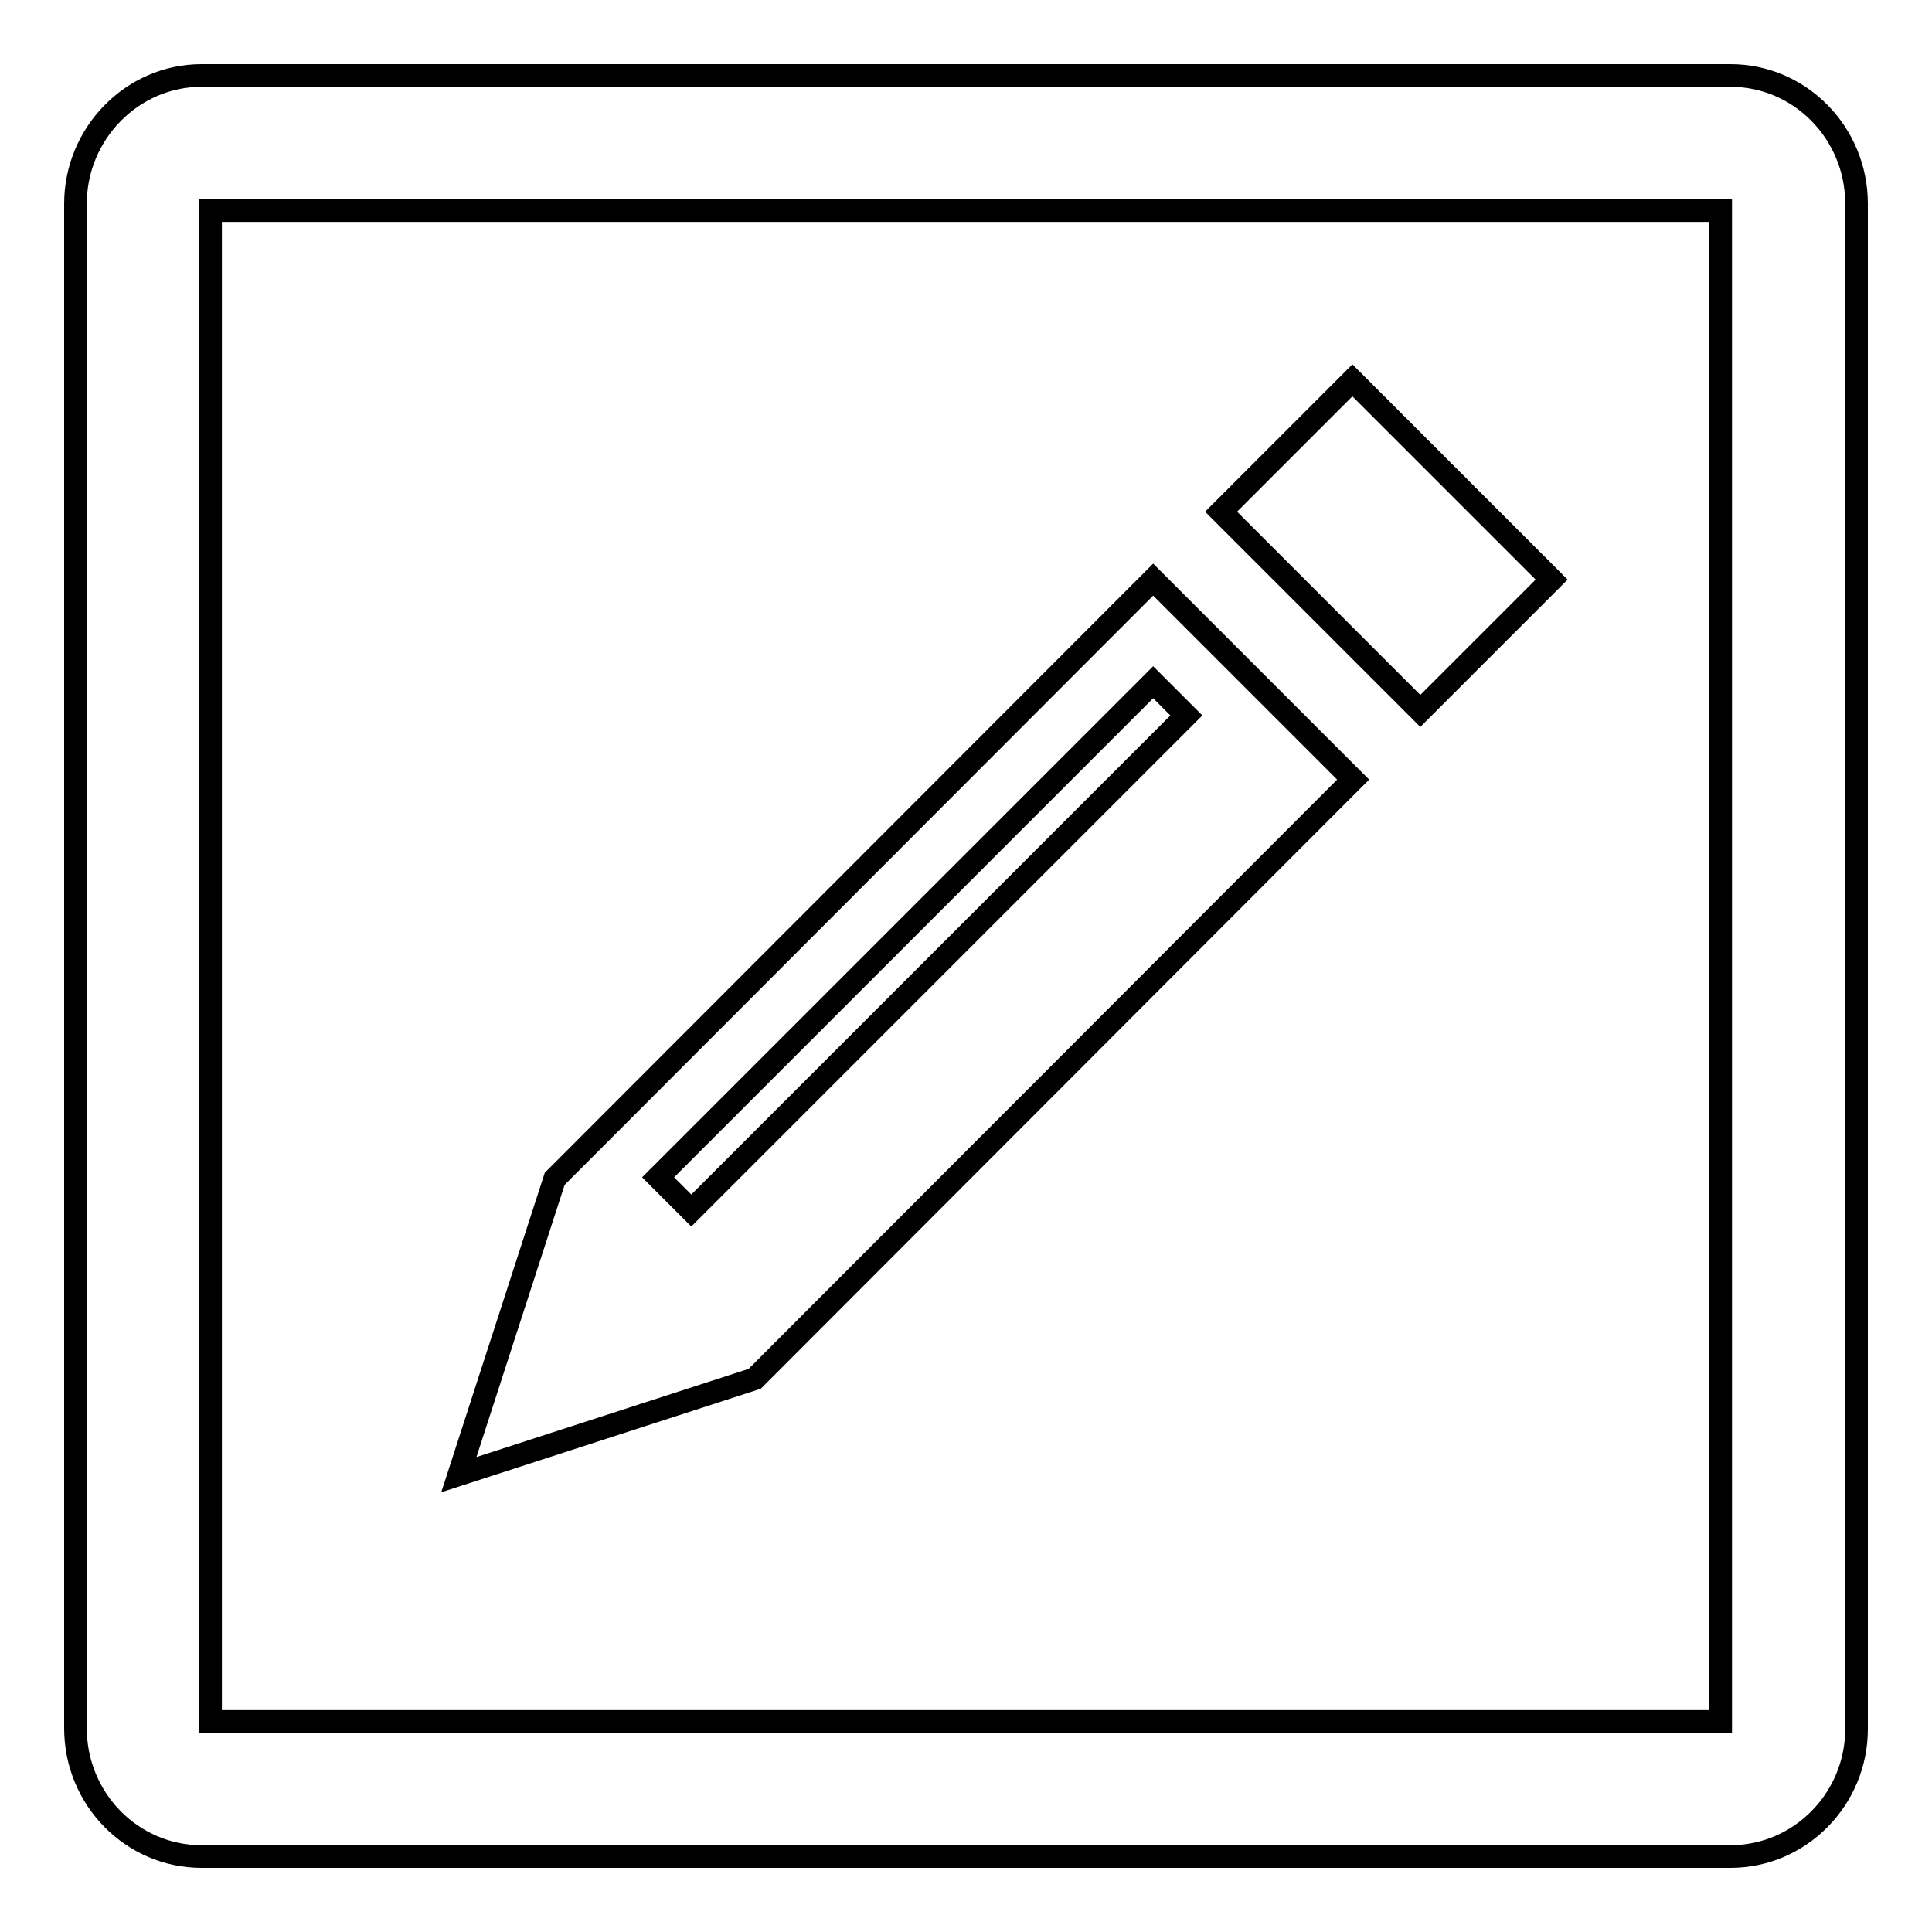
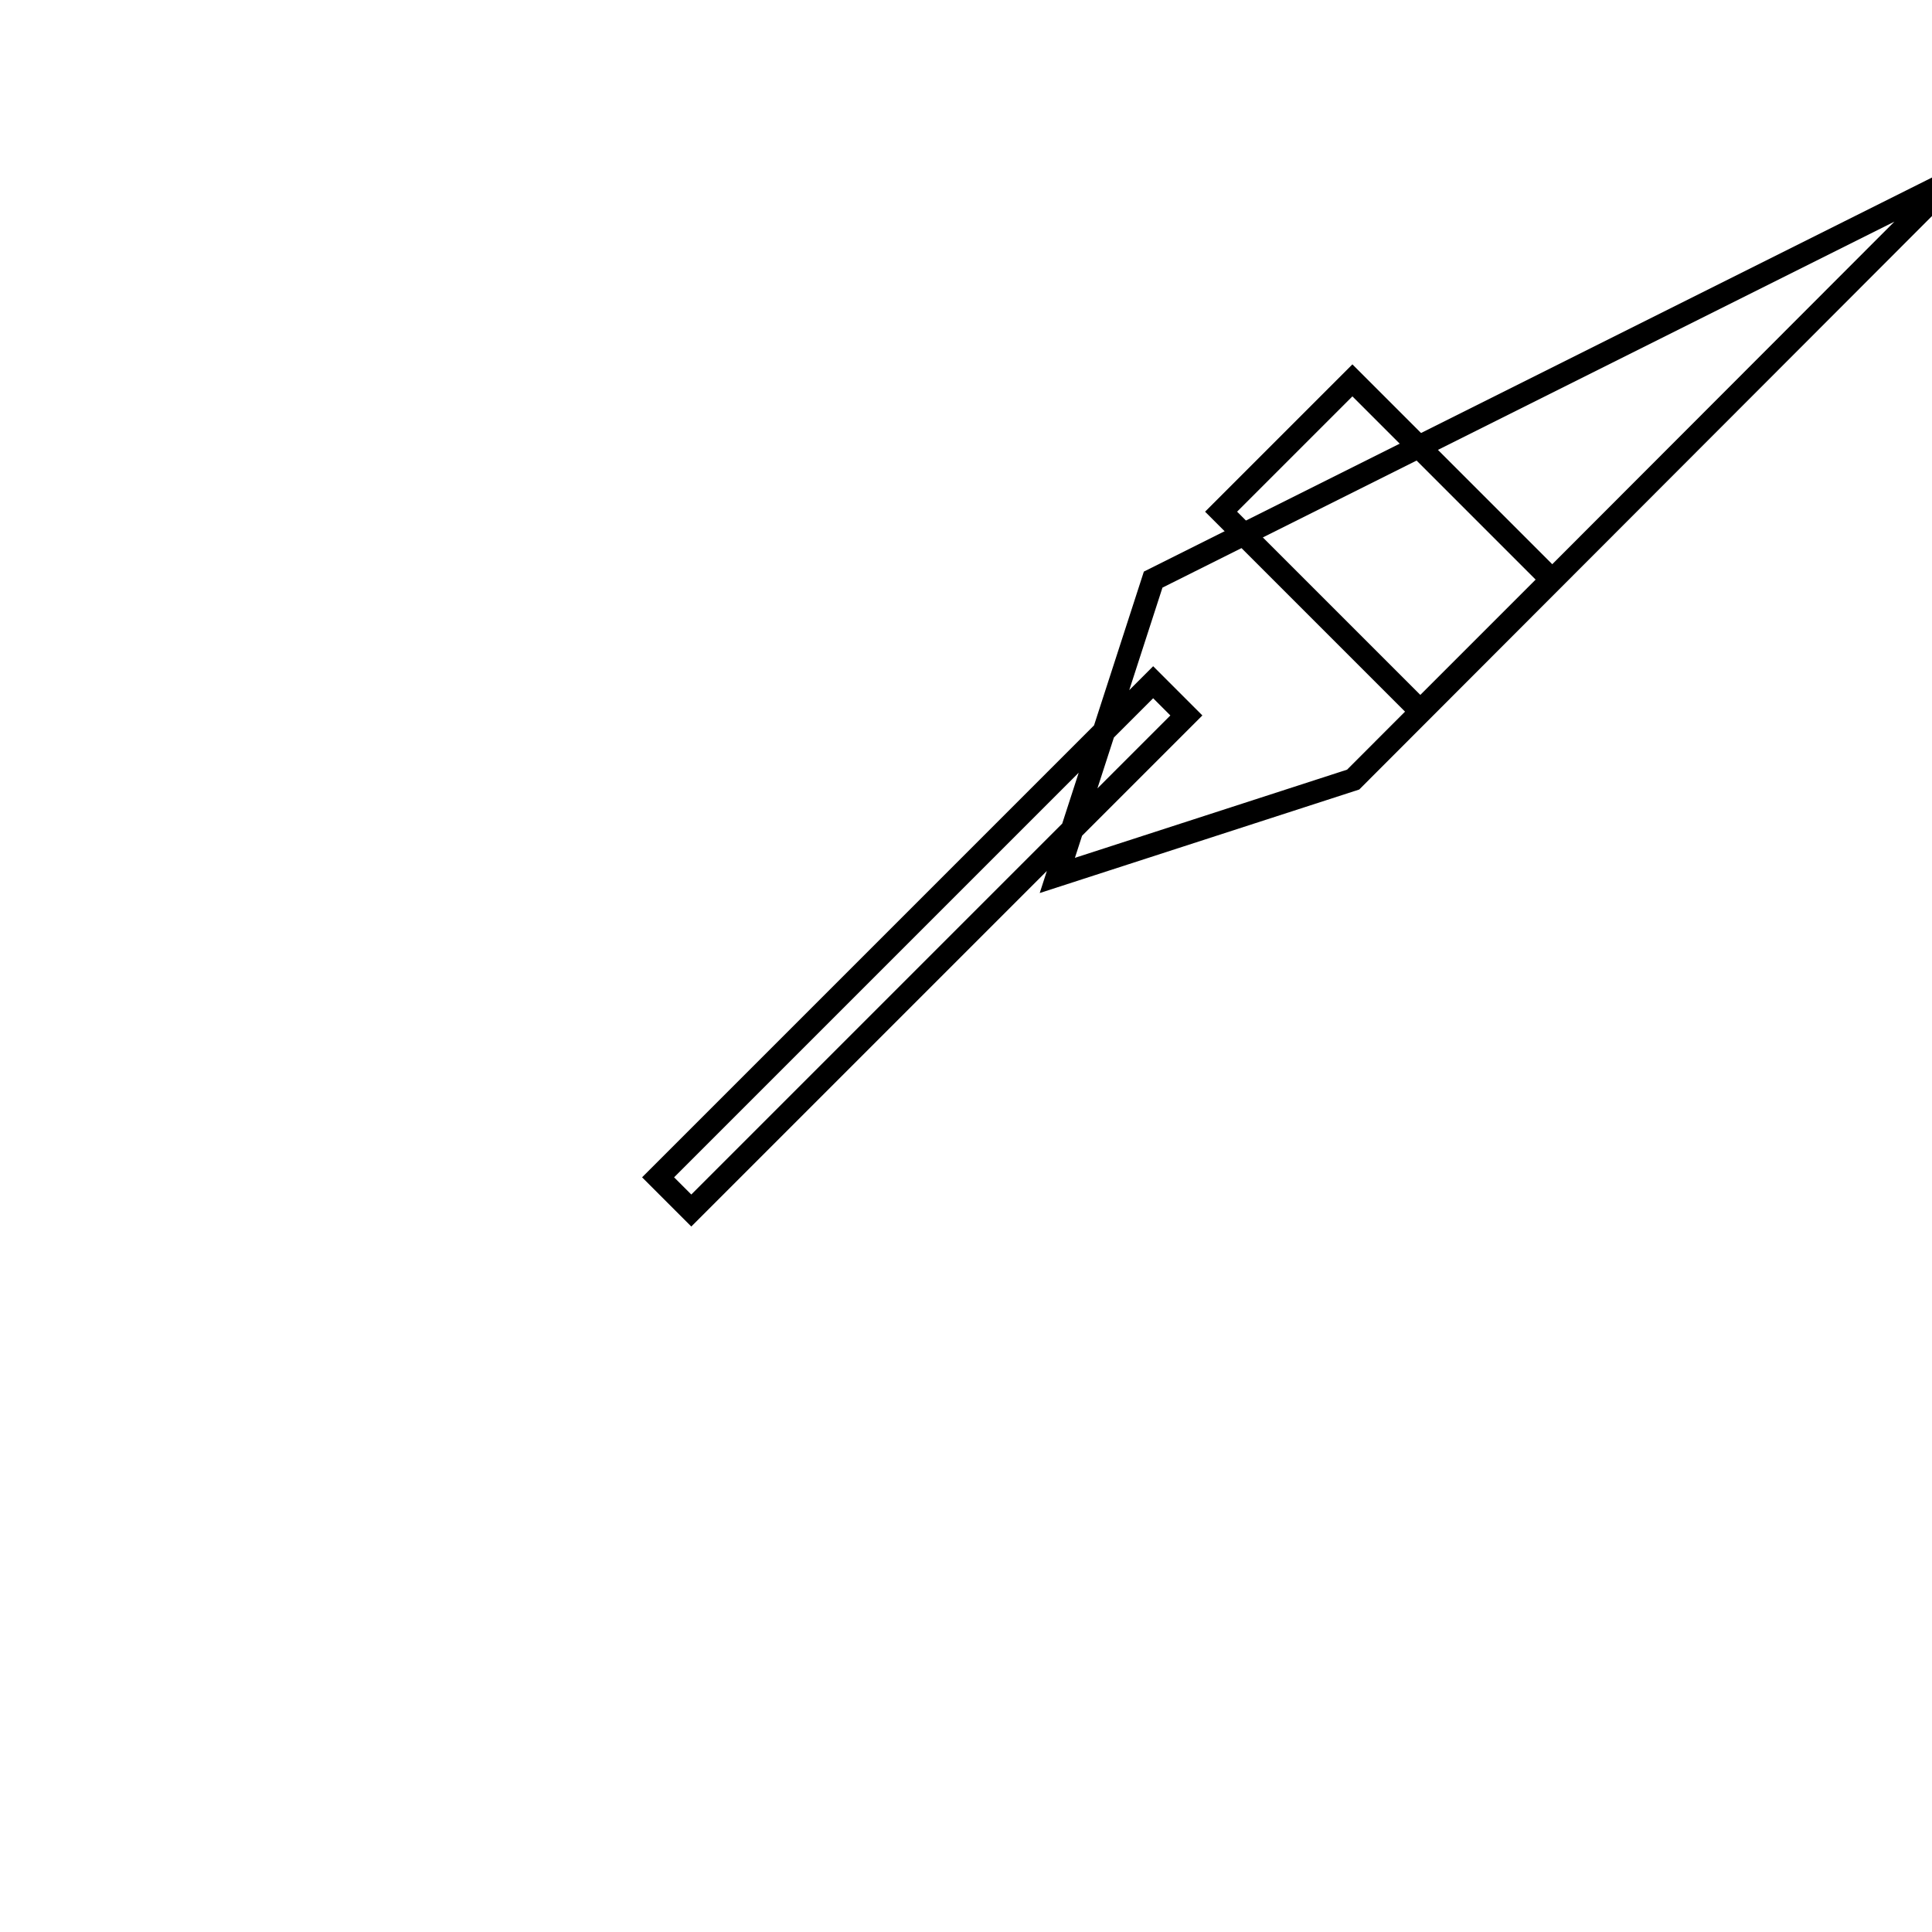
<svg xmlns="http://www.w3.org/2000/svg" version="1.1" x="0px" y="0px" viewBox="0 0 256 256" enable-background="new 0 0 256 256" xml:space="preserve">
  <g>
    <g>
-       <path stroke-width="3" fill-opacity="0" stroke="#000000" d="M229.3,246H26.7c-9.2,0-16.7-7.6-16.7-17V27c0-9.3,7.5-17,16.7-17h202.6c9.2,0,16.7,7.6,16.7,17v202.1C246,238.4,238.5,246,229.3,246z M27.9,228.1h200.1V27.9H27.9V228.1z" />
-       <path stroke-width="3" fill-opacity="0" stroke="#000000" d="M152.8,76.8l-79.3,79.4h0l0,0l0,0l0,0l-12.7,39.2l39.2-12.7l0,0l0,0h0l0,0l79.3-79.4L152.8,76.8z M91.6,160.4l-4.4-4.4l65.6-65.6l4.4,4.4L91.6,160.4z" />
+       <path stroke-width="3" fill-opacity="0" stroke="#000000" d="M152.8,76.8h0l0,0l0,0l0,0l-12.7,39.2l39.2-12.7l0,0l0,0h0l0,0l79.3-79.4L152.8,76.8z M91.6,160.4l-4.4-4.4l65.6-65.6l4.4,4.4L91.6,160.4z" />
      <path stroke-width="3" fill-opacity="0" stroke="#000000" d="M161.8,67.8l17.4-17.4l26.4,26.4l-17.4,17.4L161.8,67.8z" />
    </g>
  </g>
</svg>